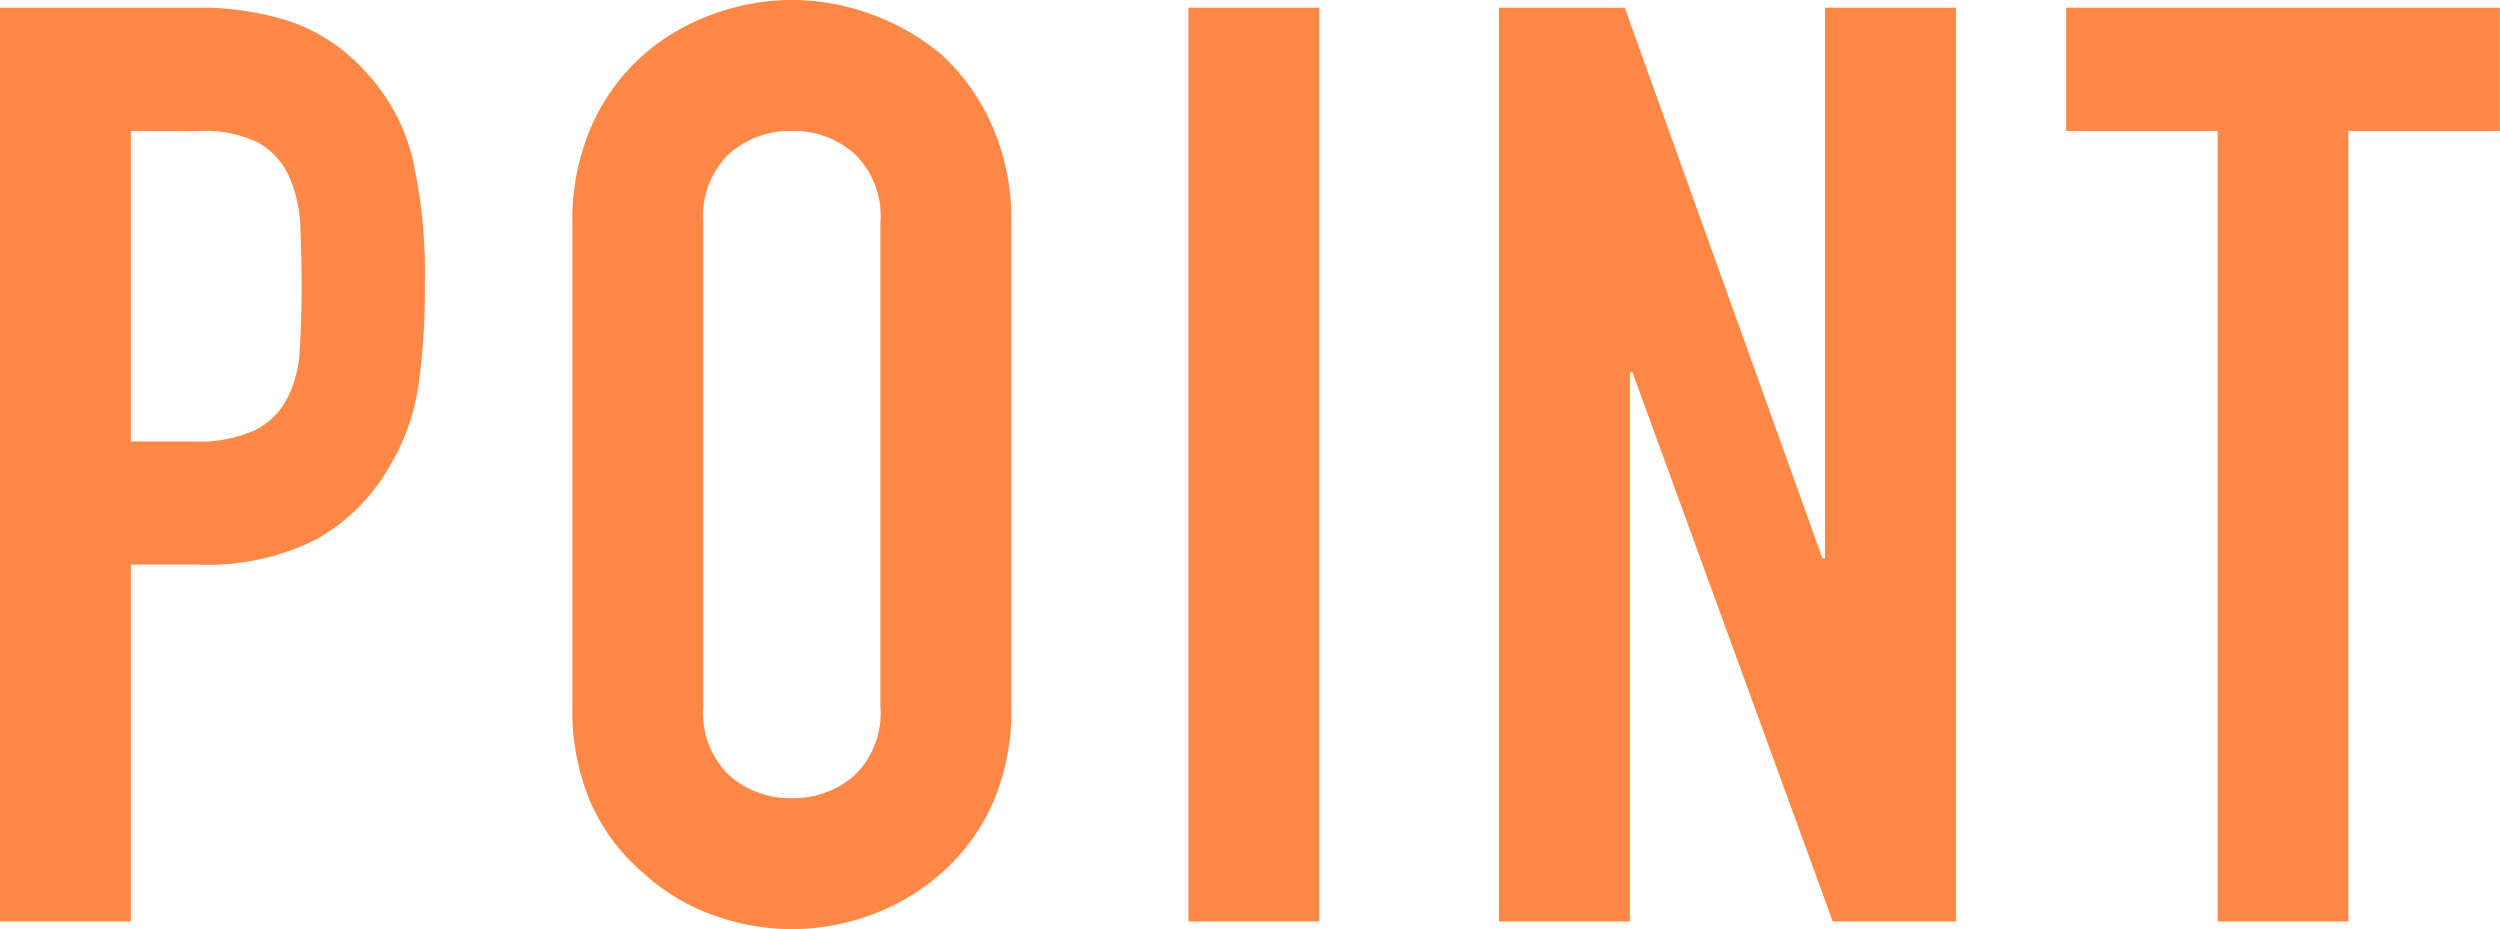
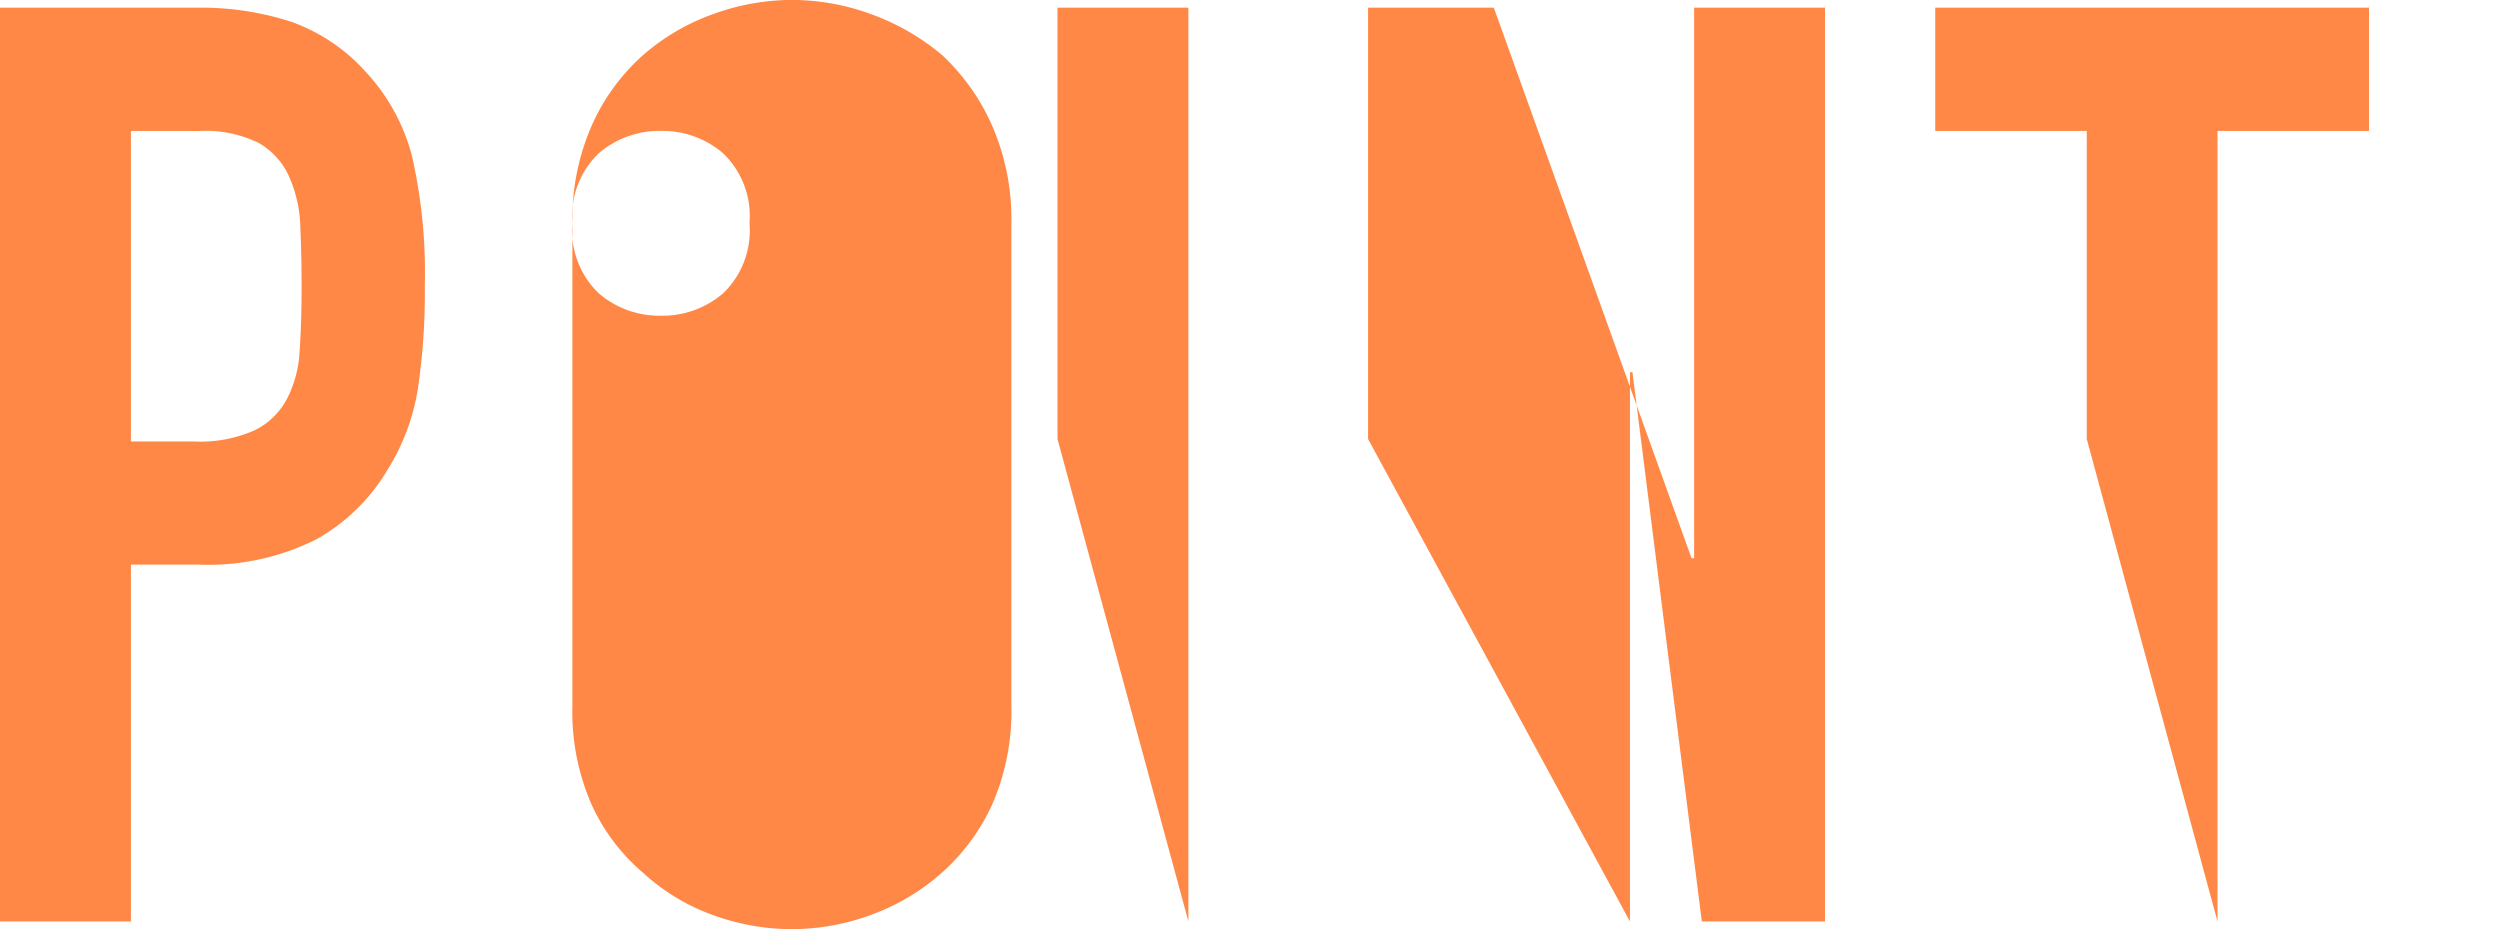
<svg xmlns="http://www.w3.org/2000/svg" width="140.256" height="52.128">
-   <path fill="#ff8847" d="M0 51.696V.432h11.016a16.376 16.376 0 0 1 5.328.792 10.222 10.222 0 0 1 4.176 2.808 10.981 10.981 0 0 1 2.592 4.716 29.493 29.493 0 0 1 .72 7.308 36.25 36.25 0 0 1-.4 5.832 12.193 12.193 0 0 1-1.688 4.464 10.72 10.72 0 0 1-4.032 3.924 13.57 13.57 0 0 1-6.624 1.4H7.344v20.02ZM7.344 7.344v17.424h3.528a7.505 7.505 0 0 0 3.456-.648 4.078 4.078 0 0 0 1.8-1.8 6.58 6.58 0 0 0 .684-2.664q.108-1.584.108-3.528 0-1.8-.072-3.42a7.4 7.4 0 0 0-.648-2.844 4.089 4.089 0 0 0-1.728-1.868 6.86 6.86 0 0 0-3.312-.648Zm24.768 5.184a13.1 13.1 0 0 1 1.08-5.472 11.563 11.563 0 0 1 2.88-3.96 12.176 12.176 0 0 1 3.924-2.3 12.969 12.969 0 0 1 4.428-.8 12.969 12.969 0 0 1 4.428.792 13.052 13.052 0 0 1 4 2.3 12.056 12.056 0 0 1 2.808 3.96 13.1 13.1 0 0 1 1.08 5.472v27.076a12.979 12.979 0 0 1-1.08 5.544 11.438 11.438 0 0 1-2.816 3.82 12.347 12.347 0 0 1-4 2.376 12.969 12.969 0 0 1-4.42.792 12.969 12.969 0 0 1-4.428-.792 11.553 11.553 0 0 1-3.924-2.376 10.992 10.992 0 0 1-2.88-3.816 12.979 12.979 0 0 1-1.08-5.544Zm7.344 27.068a4.881 4.881 0 0 0 1.476 3.924 5.206 5.206 0 0 0 3.492 1.26 5.206 5.206 0 0 0 3.492-1.26 4.881 4.881 0 0 0 1.476-3.924V12.528a4.881 4.881 0 0 0-1.476-3.924 5.206 5.206 0 0 0-3.492-1.26 5.206 5.206 0 0 0-3.492 1.26 4.881 4.881 0 0 0-1.476 3.924Zm27.216 12.1V.432h7.344v51.264Zm17.424 0V.432h7.056l11.092 30.888h.144V.432h7.344v51.264h-6.912L91.584 20.88h-.14v30.816Zm40.32 0V7.344h-8.5V.432h24.336v6.912h-8.5v44.352Z" data-name="パス 1069" />
+   <path fill="#ff8847" d="M0 51.696V.432h11.016a16.376 16.376 0 0 1 5.328.792 10.222 10.222 0 0 1 4.176 2.808 10.981 10.981 0 0 1 2.592 4.716 29.493 29.493 0 0 1 .72 7.308 36.25 36.25 0 0 1-.4 5.832 12.193 12.193 0 0 1-1.688 4.464 10.72 10.72 0 0 1-4.032 3.924 13.57 13.57 0 0 1-6.624 1.4H7.344v20.02ZM7.344 7.344v17.424h3.528a7.505 7.505 0 0 0 3.456-.648 4.078 4.078 0 0 0 1.8-1.8 6.58 6.58 0 0 0 .684-2.664q.108-1.584.108-3.528 0-1.8-.072-3.42a7.4 7.4 0 0 0-.648-2.844 4.089 4.089 0 0 0-1.728-1.868 6.86 6.86 0 0 0-3.312-.648Zm24.768 5.184a13.1 13.1 0 0 1 1.08-5.472 11.563 11.563 0 0 1 2.88-3.96 12.176 12.176 0 0 1 3.924-2.3 12.969 12.969 0 0 1 4.428-.8 12.969 12.969 0 0 1 4.428.792 13.052 13.052 0 0 1 4 2.3 12.056 12.056 0 0 1 2.808 3.96 13.1 13.1 0 0 1 1.08 5.472v27.076a12.979 12.979 0 0 1-1.08 5.544 11.438 11.438 0 0 1-2.816 3.82 12.347 12.347 0 0 1-4 2.376 12.969 12.969 0 0 1-4.42.792 12.969 12.969 0 0 1-4.428-.792 11.553 11.553 0 0 1-3.924-2.376 10.992 10.992 0 0 1-2.88-3.816 12.979 12.979 0 0 1-1.08-5.544Za4.881 4.881 0 0 0 1.476 3.924 5.206 5.206 0 0 0 3.492 1.26 5.206 5.206 0 0 0 3.492-1.26 4.881 4.881 0 0 0 1.476-3.924V12.528a4.881 4.881 0 0 0-1.476-3.924 5.206 5.206 0 0 0-3.492-1.26 5.206 5.206 0 0 0-3.492 1.26 4.881 4.881 0 0 0-1.476 3.924Zm27.216 12.1V.432h7.344v51.264Zm17.424 0V.432h7.056l11.092 30.888h.144V.432h7.344v51.264h-6.912L91.584 20.88h-.14v30.816Zm40.32 0V7.344h-8.5V.432h24.336v6.912h-8.5v44.352Z" data-name="パス 1069" />
</svg>